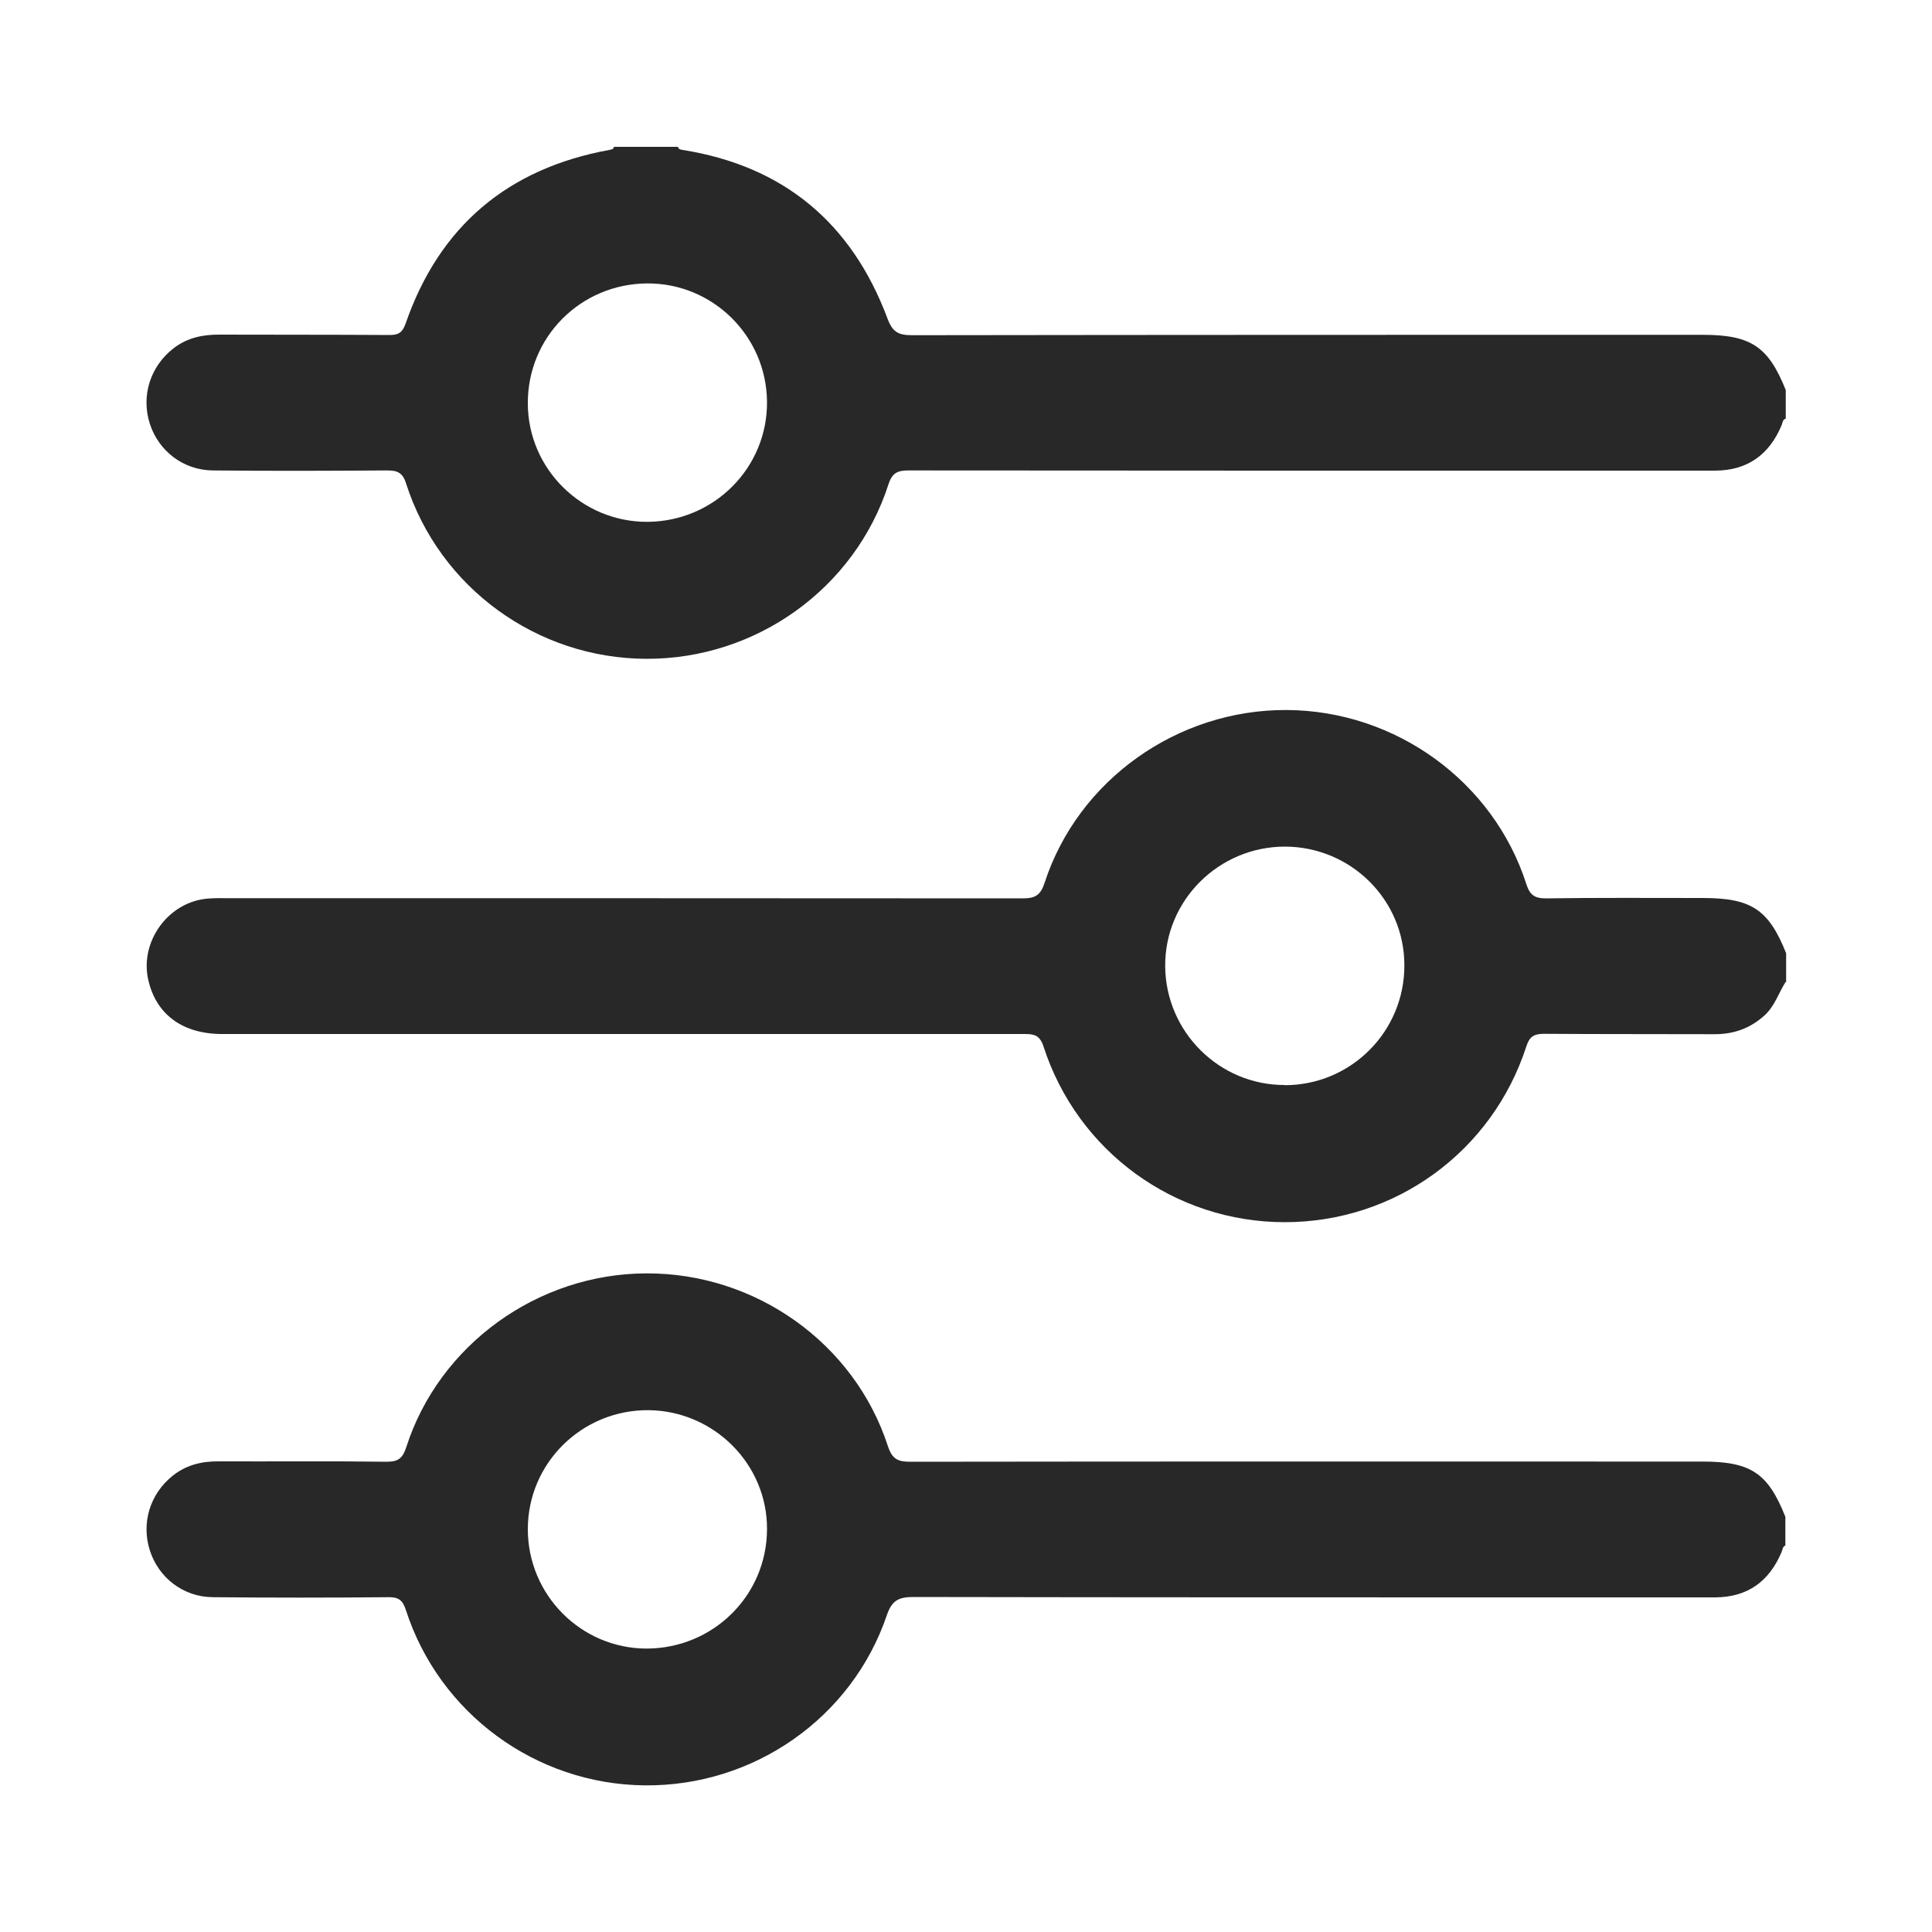
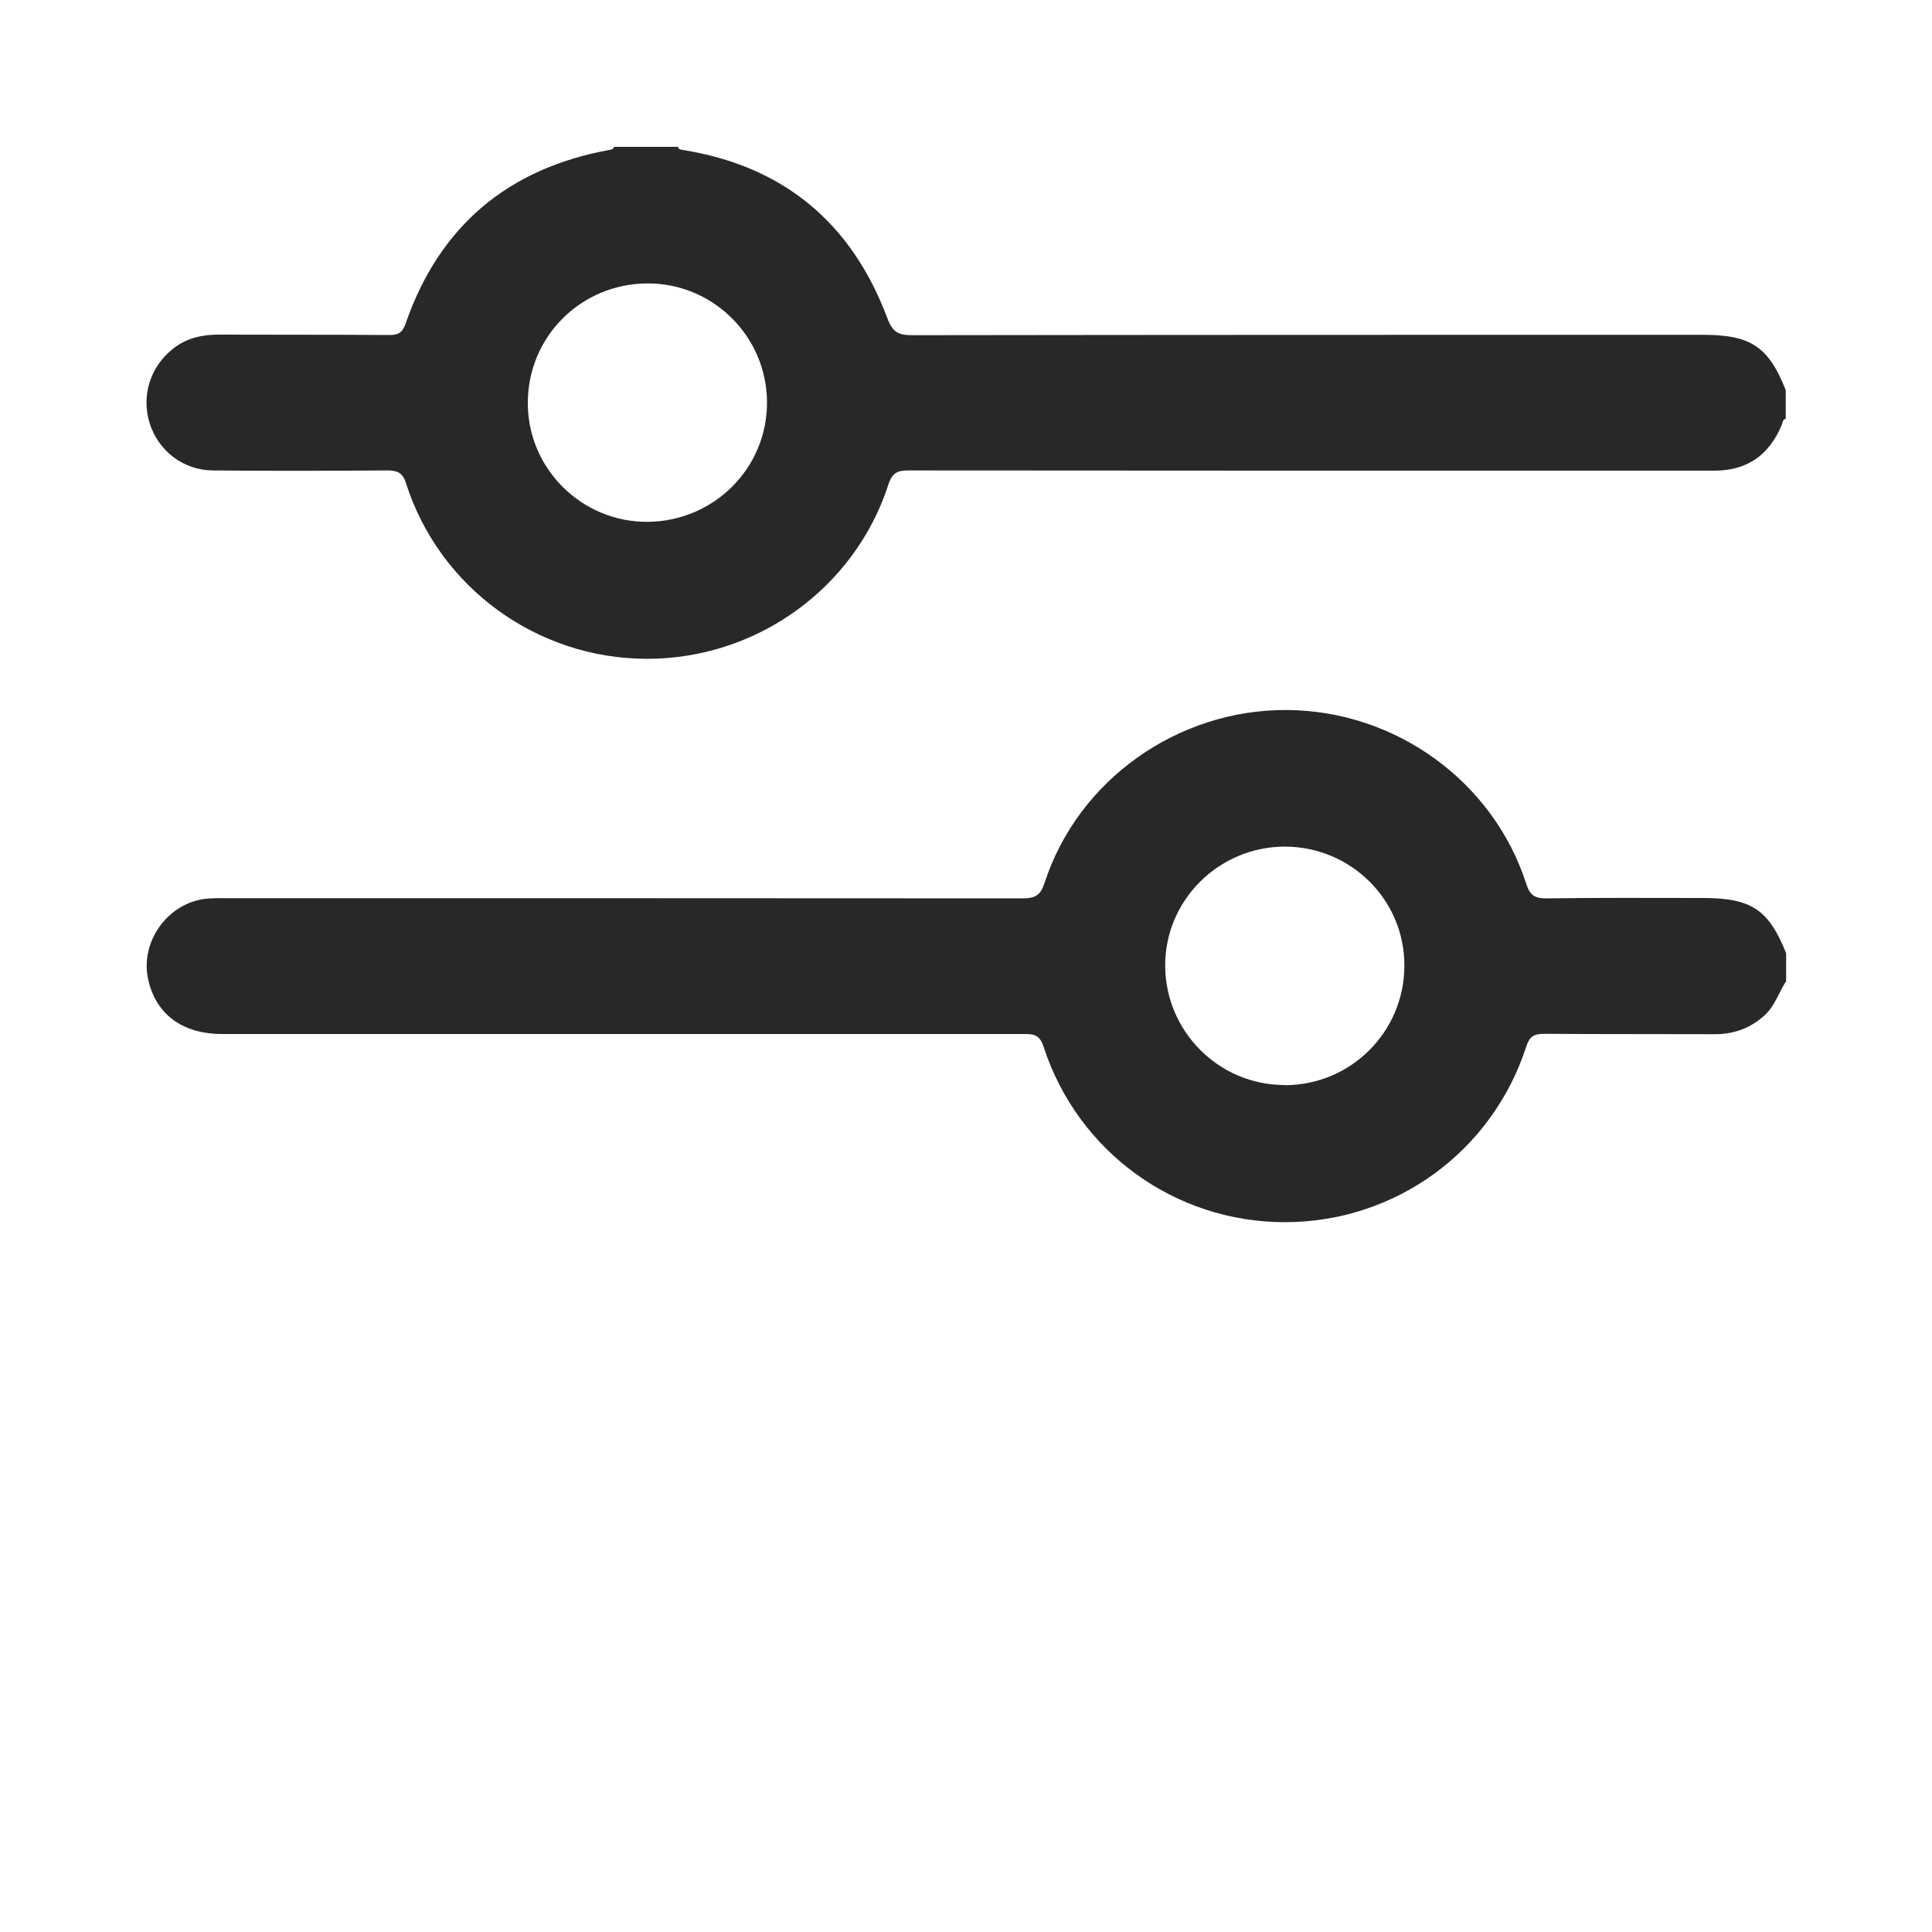
<svg xmlns="http://www.w3.org/2000/svg" id="Layer_1" viewBox="0 0 100 100">
  <defs>
    <style>.cls-1{fill:none;}.cls-1,.cls-2{stroke-width:0px;}.cls-2{fill:#282828;}</style>
  </defs>
  <path class="cls-1" d="m0,0v100h100V0H0Zm74.65,64.05c-1.54,1.02-3.75,2.16-6.32,3.21-.23,3.19-1.72,6.15-4.9,8-4.47,2.6-10.1.79-14.8-.25-5.59-1.25-11.11-1.87-14.41-7.11-2.44-3.88-2.73-8.78.58-11.5-.24-.81-.35-1.67-.27-2.58.28-3.25,2.69-5.14,5.69-6.34,3.13-1.62,6.67-1.75,10.1-2.37,2.55-.46,4.51.83,5.52,2.62,1.37.25,2.36,1.02,2.98,2.02,2.15.03,4.2,1.61,4.77,3.69.21.76.21,1.52.06,2.24.04.03.07.06.11.1,1.12.09,2.12.6,2.92,1.35,1-.5,1.97-1.06,2.94-1.7,5.38-3.58,10.38,5.09,5.05,8.63Z" />
  <path class="cls-1" d="m0,0v100h100V0H0Zm74.65,64.05c-1.54,1.02-3.75,2.16-6.32,3.21-.23,3.19-1.72,6.15-4.9,8-4.47,2.6-10.1.79-14.8-.25-5.59-1.25-11.11-1.87-14.41-7.11-2.44-3.88-2.73-8.78.58-11.5-.24-.81-.35-1.67-.27-2.58.28-3.25,2.69-5.14,5.69-6.34,3.13-1.62,6.67-1.75,10.1-2.37,2.55-.46,4.51.83,5.52,2.62,1.37.25,2.36,1.02,2.98,2.02,2.15.03,4.2,1.61,4.77,3.69.21.76.21,1.52.06,2.24.04.03.07.06.11.1,1.12.09,2.12.6,2.92,1.35,1-.5,1.97-1.06,2.94-1.7,5.38-3.58,10.38,5.09,5.05,8.63Z" />
  <path class="cls-1" d="m0,0v100h100V0H0Zm74.65,64.05c-1.54,1.02-3.75,2.16-6.32,3.21-.23,3.19-1.72,6.15-4.9,8-4.47,2.6-10.1.79-14.8-.25-5.59-1.25-11.11-1.87-14.41-7.11-2.44-3.88-2.73-8.78.58-11.5-.24-.81-.35-1.67-.27-2.58.28-3.25,2.69-5.14,5.69-6.34,3.13-1.62,6.67-1.75,10.1-2.37,2.55-.46,4.51.83,5.52,2.62,1.37.25,2.36,1.02,2.98,2.02,2.15.03,4.2,1.61,4.77,3.69.21.76.21,1.52.06,2.24.04.03.07.06.11.1,1.12.09,2.12.6,2.92,1.35,1-.5,1.97-1.06,2.94-1.7,5.38-3.58,10.38,5.09,5.05,8.63Z" />
  <g id="P3FEnY.tif">
    <path class="cls-2" d="m92.42,21.67c-.16.06-.15.21-.2.33-.64,1.53-1.76,2.35-3.44,2.36-2.93,0-5.85,0-8.78,0-10.99,0-21.98,0-32.96-.01-.56,0-.85.1-1.05.71-1.74,5.4-6.85,9.06-12.54,9.04-5.66-.02-10.7-3.68-12.43-9.07-.18-.58-.46-.68-.99-.68-3.01.02-6.02.03-9.03,0-1.51-.02-2.78-1-3.24-2.4-.47-1.45.01-2.98,1.22-3.92.71-.55,1.52-.72,2.41-.71,2.93.01,5.85,0,8.78.02.47,0,.66-.14.82-.58,1.75-5.06,5.3-8.04,10.55-9,.11-.02.21-.03.24-.16h3.31c.03.13.13.14.24.16,5.23.83,8.75,3.78,10.6,8.71.26.71.56.88,1.27.88,13.64-.02,27.28-.02,40.92-.02,2.5,0,3.41.6,4.31,2.86v1.49Zm-58.91,5.34c3.45-.02,6.22-2.8,6.19-6.22-.03-3.4-2.81-6.14-6.2-6.12-3.45.02-6.2,2.78-6.18,6.22.01,3.38,2.8,6.14,6.2,6.12Z" />
    <path class="cls-2" d="m92.42,50.83c-.36.57-.56,1.24-1.08,1.72-.76.69-1.63.99-2.64.98-2.93-.01-5.85,0-8.78-.02-.53,0-.76.15-.92.66-1.77,5.45-6.79,9.09-12.5,9.09-5.69,0-10.73-3.65-12.49-9.1-.2-.61-.52-.64-1.01-.64-13.83,0-27.67,0-41.5,0-2.06,0-3.43-1.02-3.83-2.82-.44-1.99,1.06-4.03,3.09-4.19.36-.03.72-.02,1.08-.02,13.7,0,27.39,0,41.09.01.65,0,.93-.16,1.14-.81,1.73-5.32,6.88-8.97,12.53-8.94,5.63.03,10.69,3.69,12.4,9,.18.57.42.75,1.02.75,2.71-.04,5.41-.02,8.12-.02,2.51,0,3.41.6,4.31,2.86v1.49Zm-25.93,5.34c3.44,0,6.21-2.78,6.2-6.21,0-3.39-2.77-6.13-6.18-6.14-3.43,0-6.23,2.79-6.2,6.2.03,3.39,2.8,6.15,6.19,6.14Z" />
-     <path class="cls-2" d="m92.42,79.99c-.16.06-.15.21-.2.33-.64,1.53-1.76,2.35-3.44,2.36-2.9,0-5.8,0-8.7,0-10.93,0-21.87,0-32.8-.02-.77,0-1.12.18-1.38.95-1.81,5.32-6.9,8.86-12.54,8.8-5.63-.06-10.62-3.72-12.35-9.07-.16-.5-.37-.68-.91-.67-3.04.03-6.07.03-9.11,0-1.51-.02-2.78-1.01-3.23-2.41-.46-1.42,0-2.93,1.17-3.87.7-.56,1.5-.76,2.39-.75,2.9.01,5.8-.02,8.7.02.61,0,.83-.2,1.01-.76,1.7-5.29,6.79-8.97,12.41-8.99,5.66-.03,10.79,3.61,12.52,8.95.22.66.51.8,1.15.8,13.67-.02,27.33-.01,41-.01,2.51,0,3.4.59,4.3,2.86v1.49Zm-58.97,5.34c3.45,0,6.23-2.73,6.25-6.16.03-3.37-2.74-6.15-6.14-6.18-3.44-.02-6.24,2.74-6.24,6.16,0,3.4,2.75,6.17,6.14,6.18Z" />
  </g>
</svg>